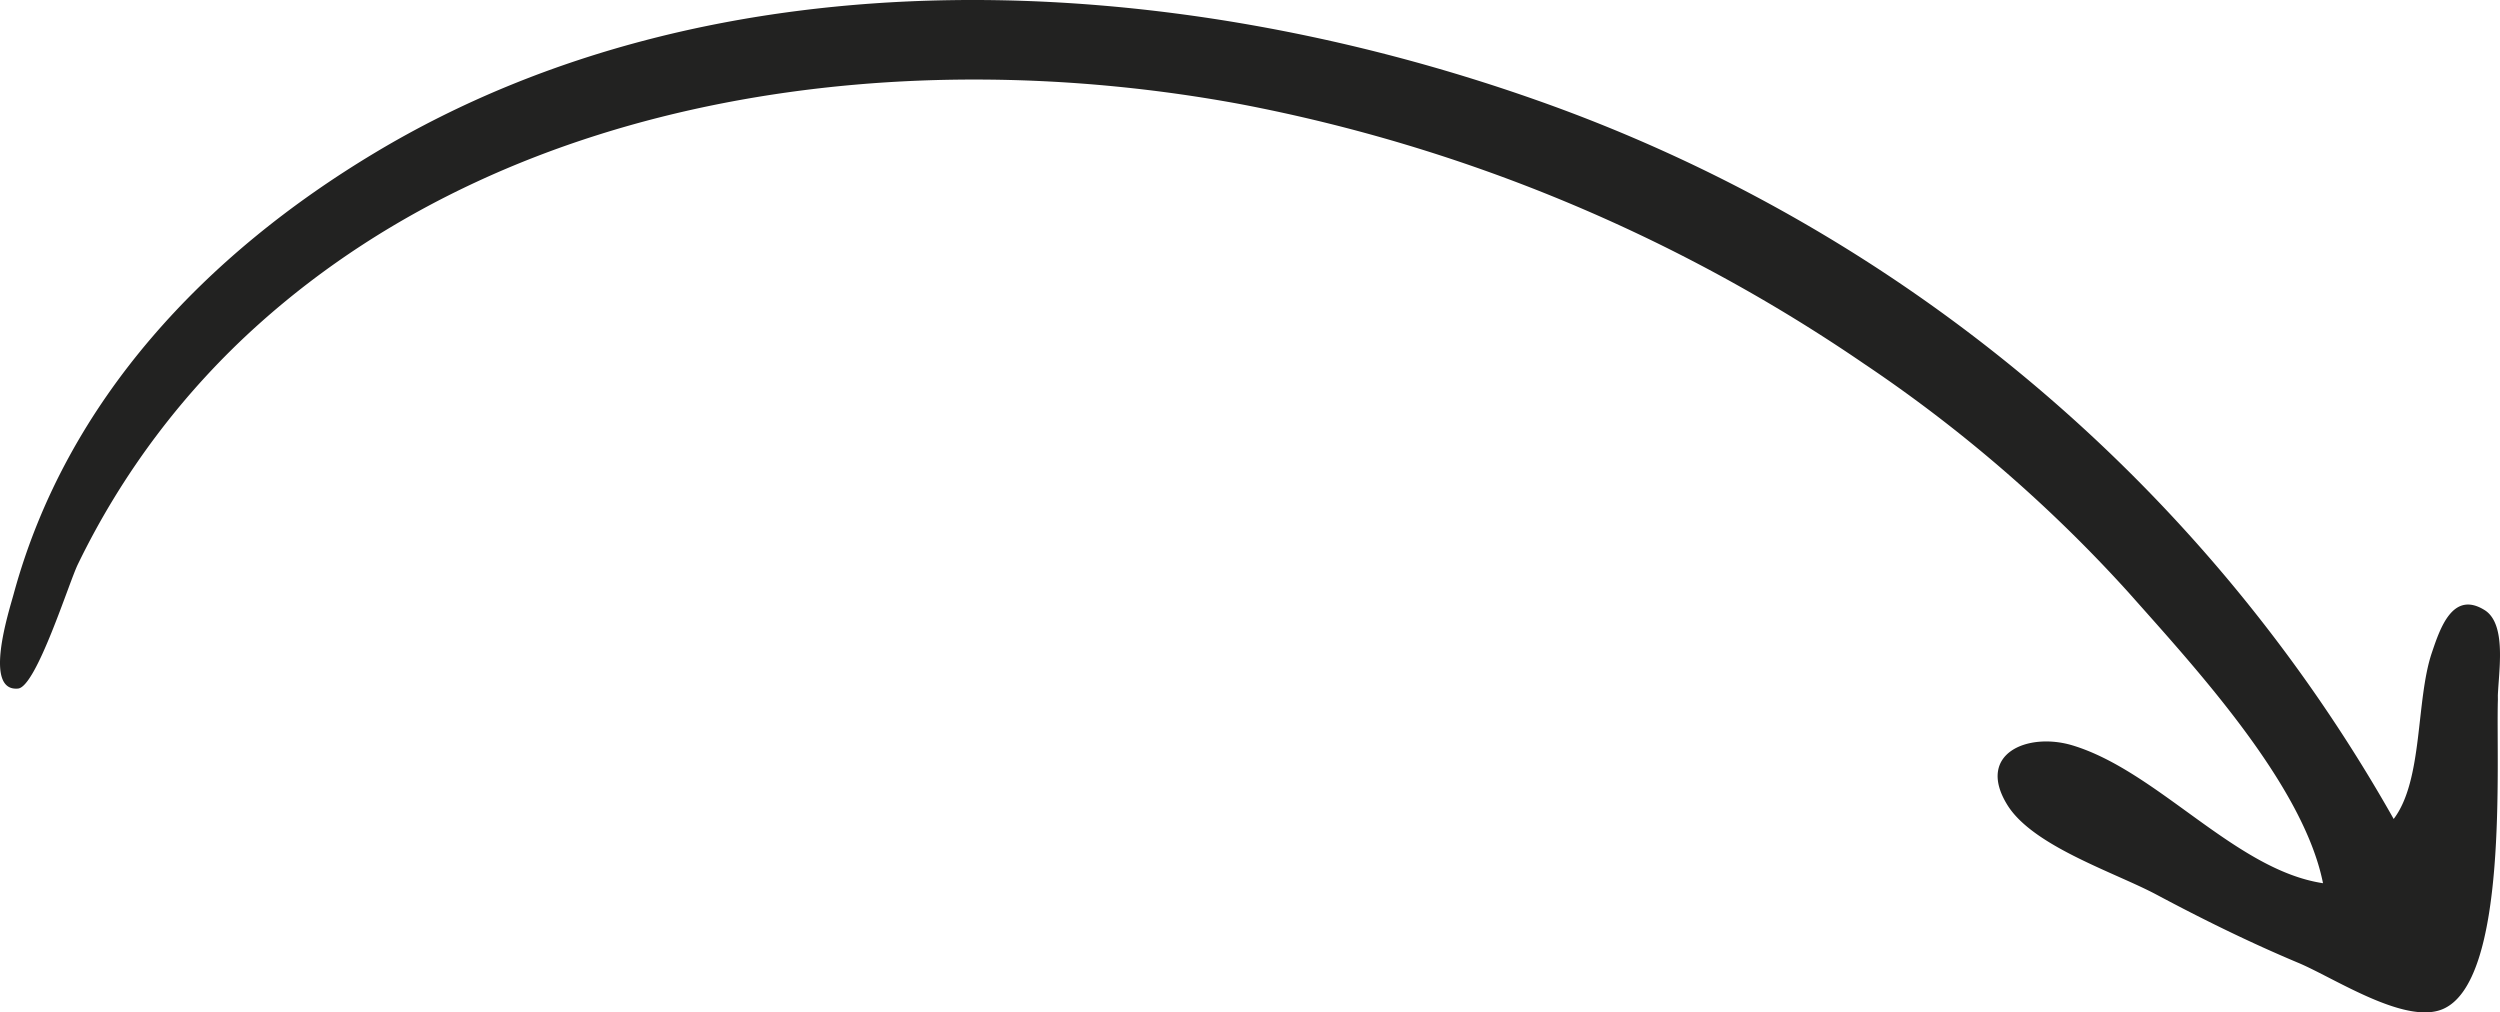
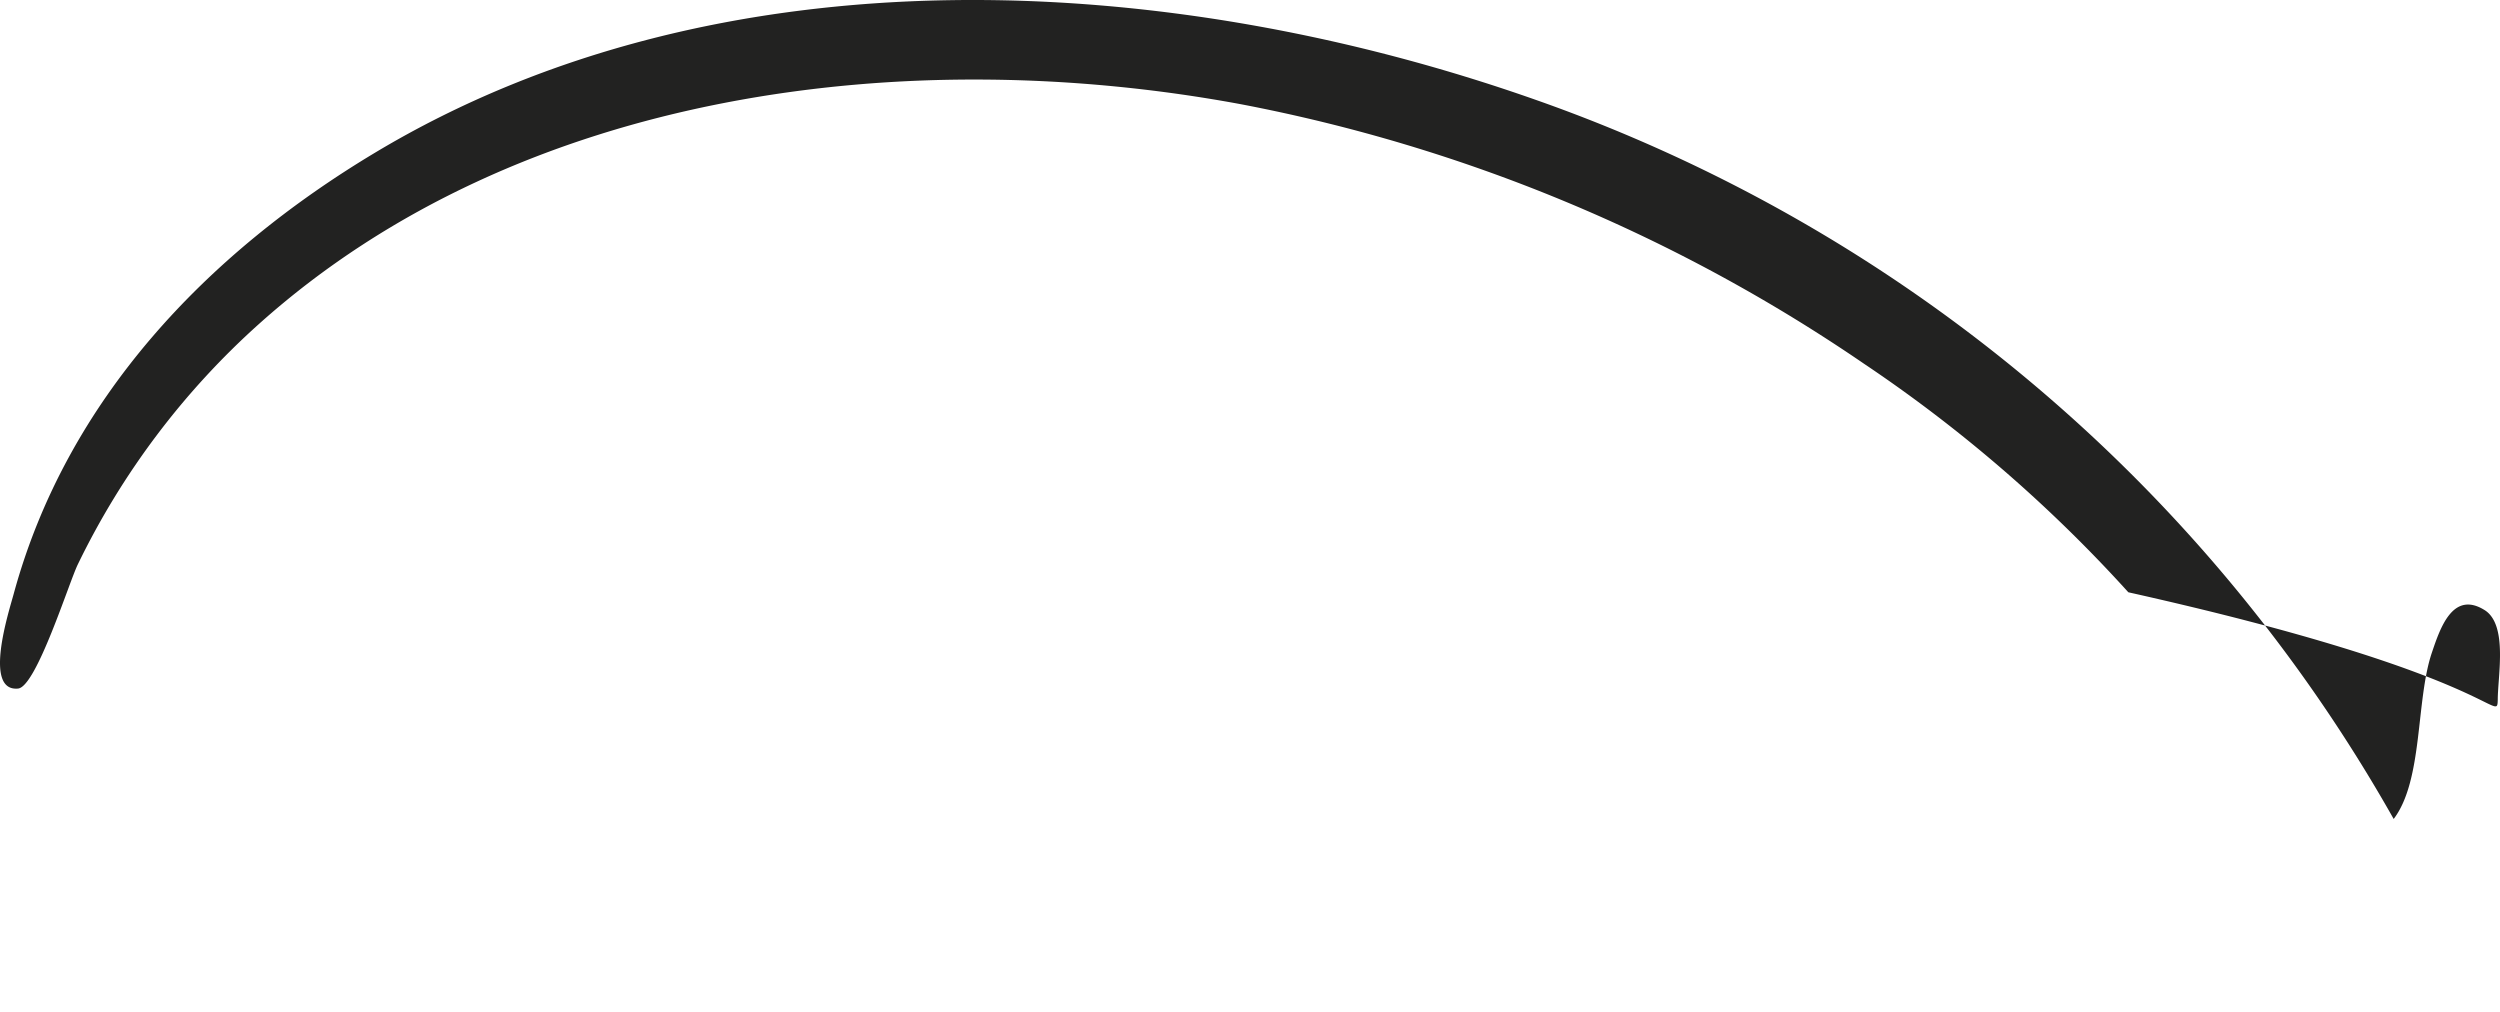
<svg xmlns="http://www.w3.org/2000/svg" width="137.422" height="55.649" viewBox="0 0 137.422 55.649">
-   <path d="M166.959,64.145c0-1.313.566-4.129-.73-4.931-1.748-1.082-2.439,1.005-2.891,2.341-.89,2.626-.476,7.006-2.1,9.145A87.45,87.45,0,0,0,114.07,31.168c-20.135-7.094-44.8-8.467-63.764,2.889-9.281,5.557-16.988,13.6-19.894,24.274-.249.916-1.693,5.386.242,5.2,1.008-.1,2.805-5.852,3.286-6.83a42.8,42.8,0,0,1,9.971-13.225C58.286,30.608,79.636,28.012,97.925,31.421a90.781,90.781,0,0,1,34.191,14.251,78.825,78.825,0,0,1,14.537,12.567c3.576,4.036,9.614,10.536,10.7,15.992-4.8-.72-9.068-6.146-13.756-7.572-2.484-.755-5.329.457-3.6,3.263,1.4,2.276,5.913,3.715,8.2,4.935,2.552,1.362,5.134,2.634,7.8,3.752,1.957.82,5.813,3.392,7.9,2.558,3.683-1.475,2.959-13.657,3.069-17.022C166.959,62.772,166.913,65.549,166.959,64.145Z" transform="translate(-29.66 -25.682)" fill="#222221" />
+   <path d="M166.959,64.145c0-1.313.566-4.129-.73-4.931-1.748-1.082-2.439,1.005-2.891,2.341-.89,2.626-.476,7.006-2.1,9.145A87.45,87.45,0,0,0,114.07,31.168c-20.135-7.094-44.8-8.467-63.764,2.889-9.281,5.557-16.988,13.6-19.894,24.274-.249.916-1.693,5.386.242,5.2,1.008-.1,2.805-5.852,3.286-6.83a42.8,42.8,0,0,1,9.971-13.225C58.286,30.608,79.636,28.012,97.925,31.421a90.781,90.781,0,0,1,34.191,14.251,78.825,78.825,0,0,1,14.537,12.567C166.959,62.772,166.913,65.549,166.959,64.145Z" transform="translate(-29.66 -25.682)" fill="#222221" />
</svg>